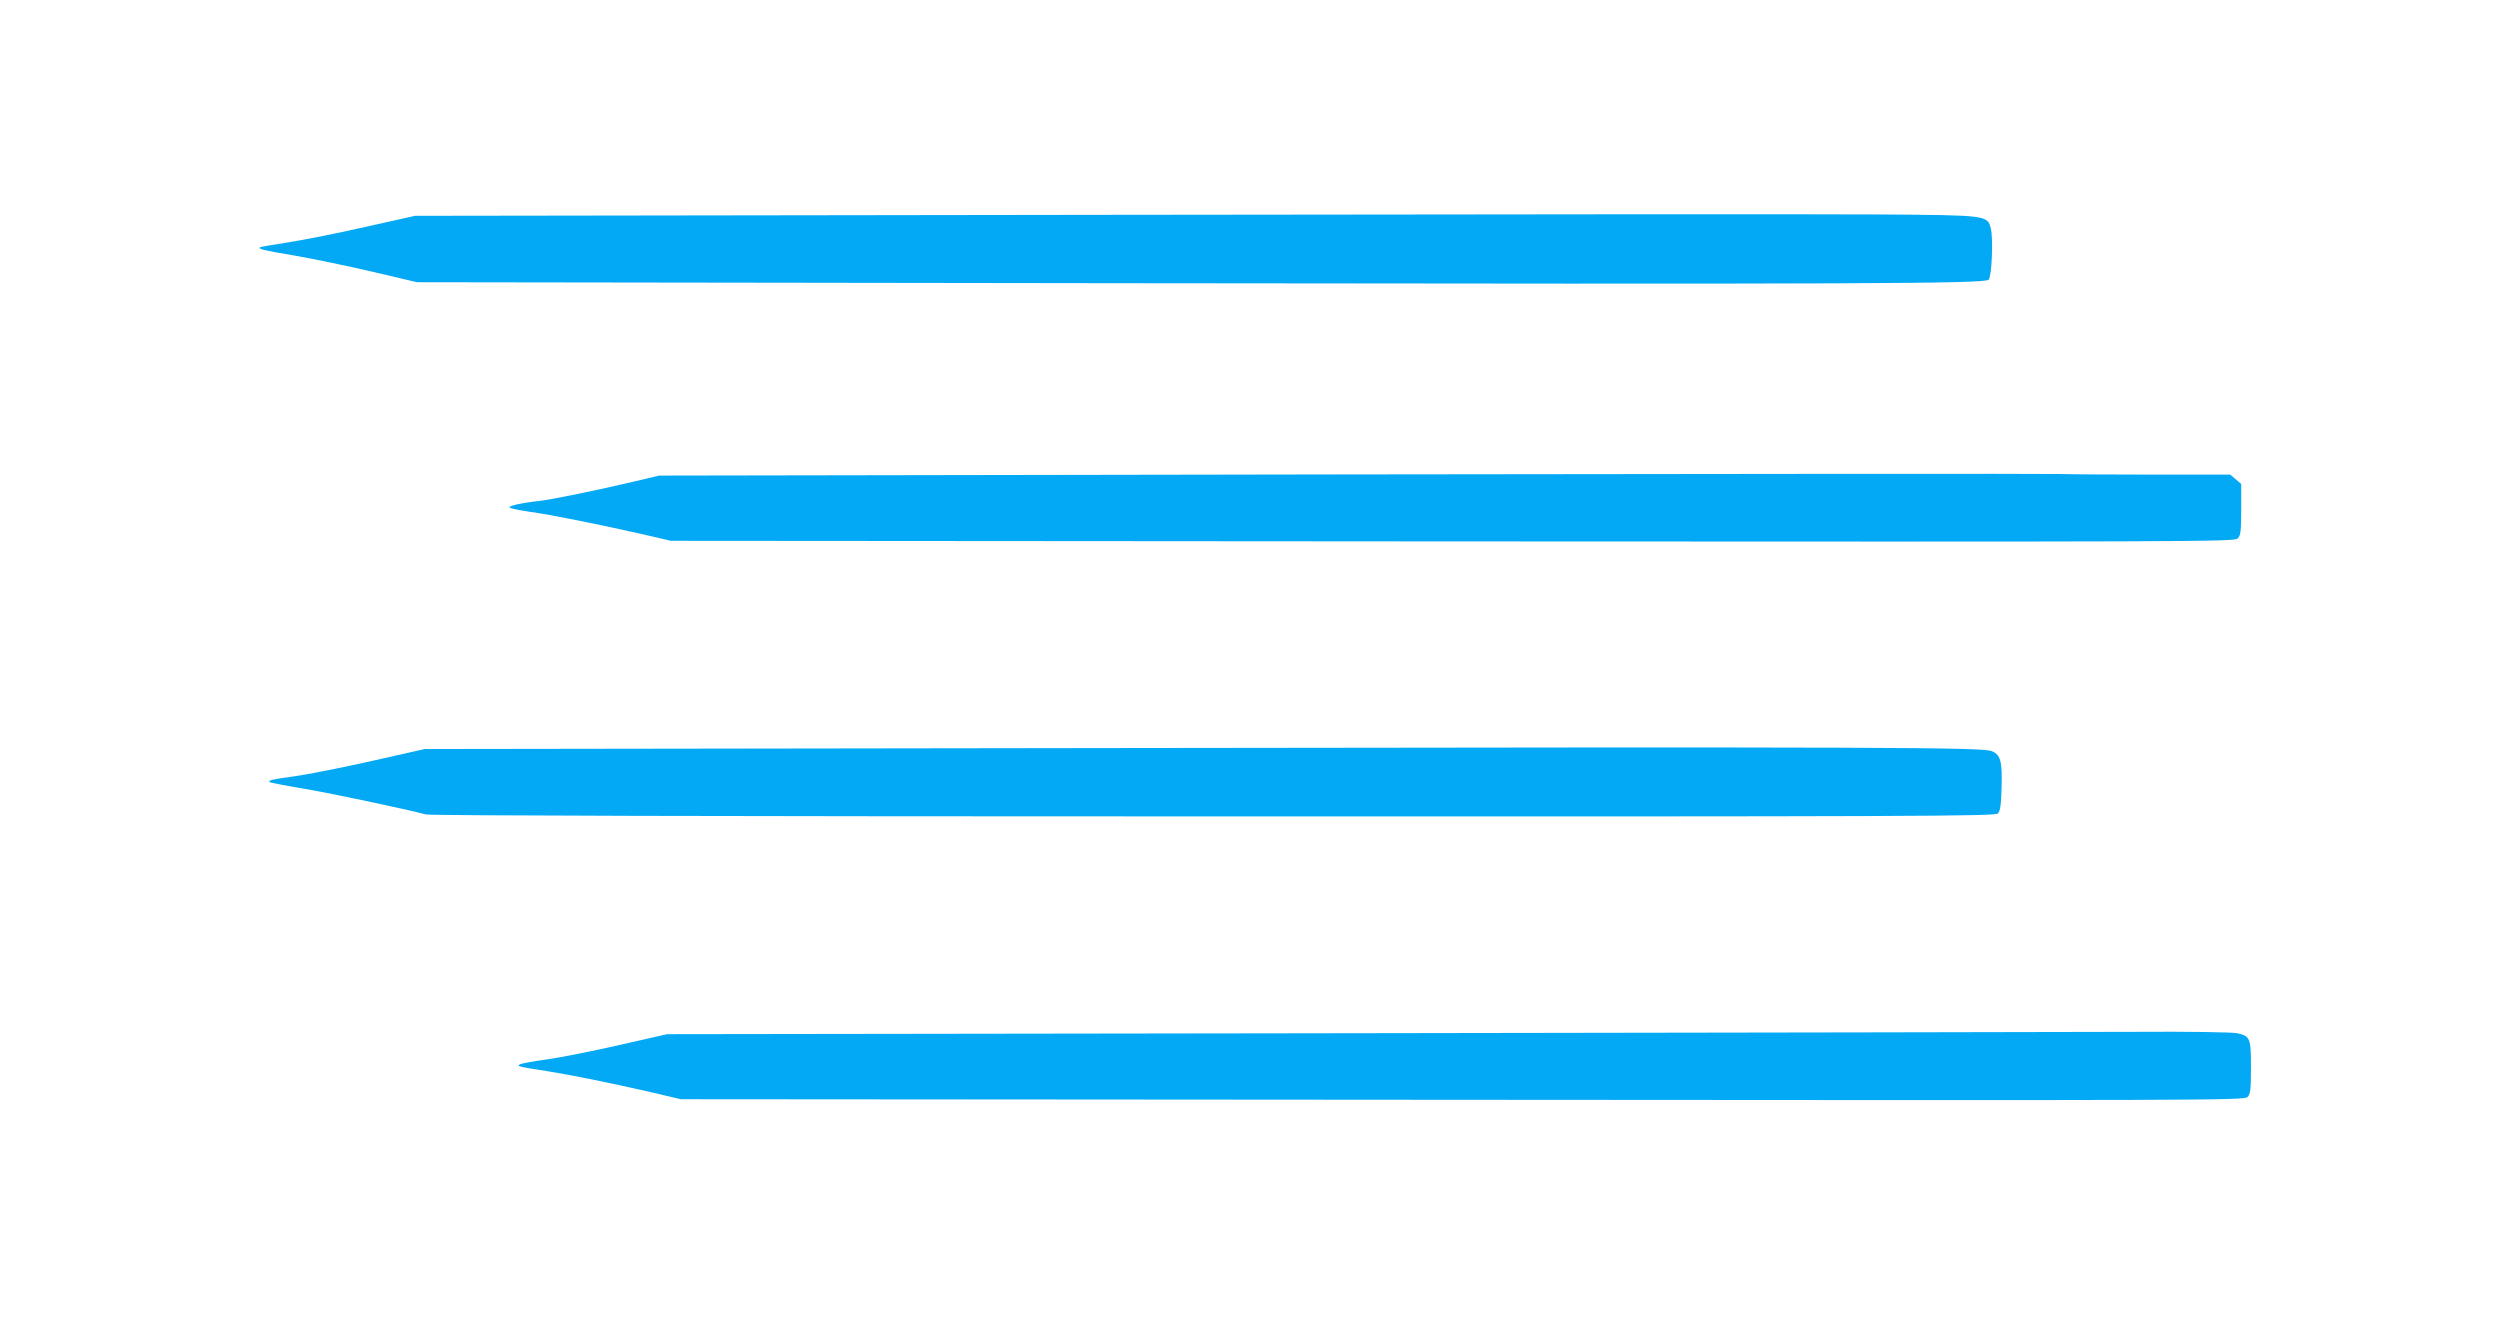
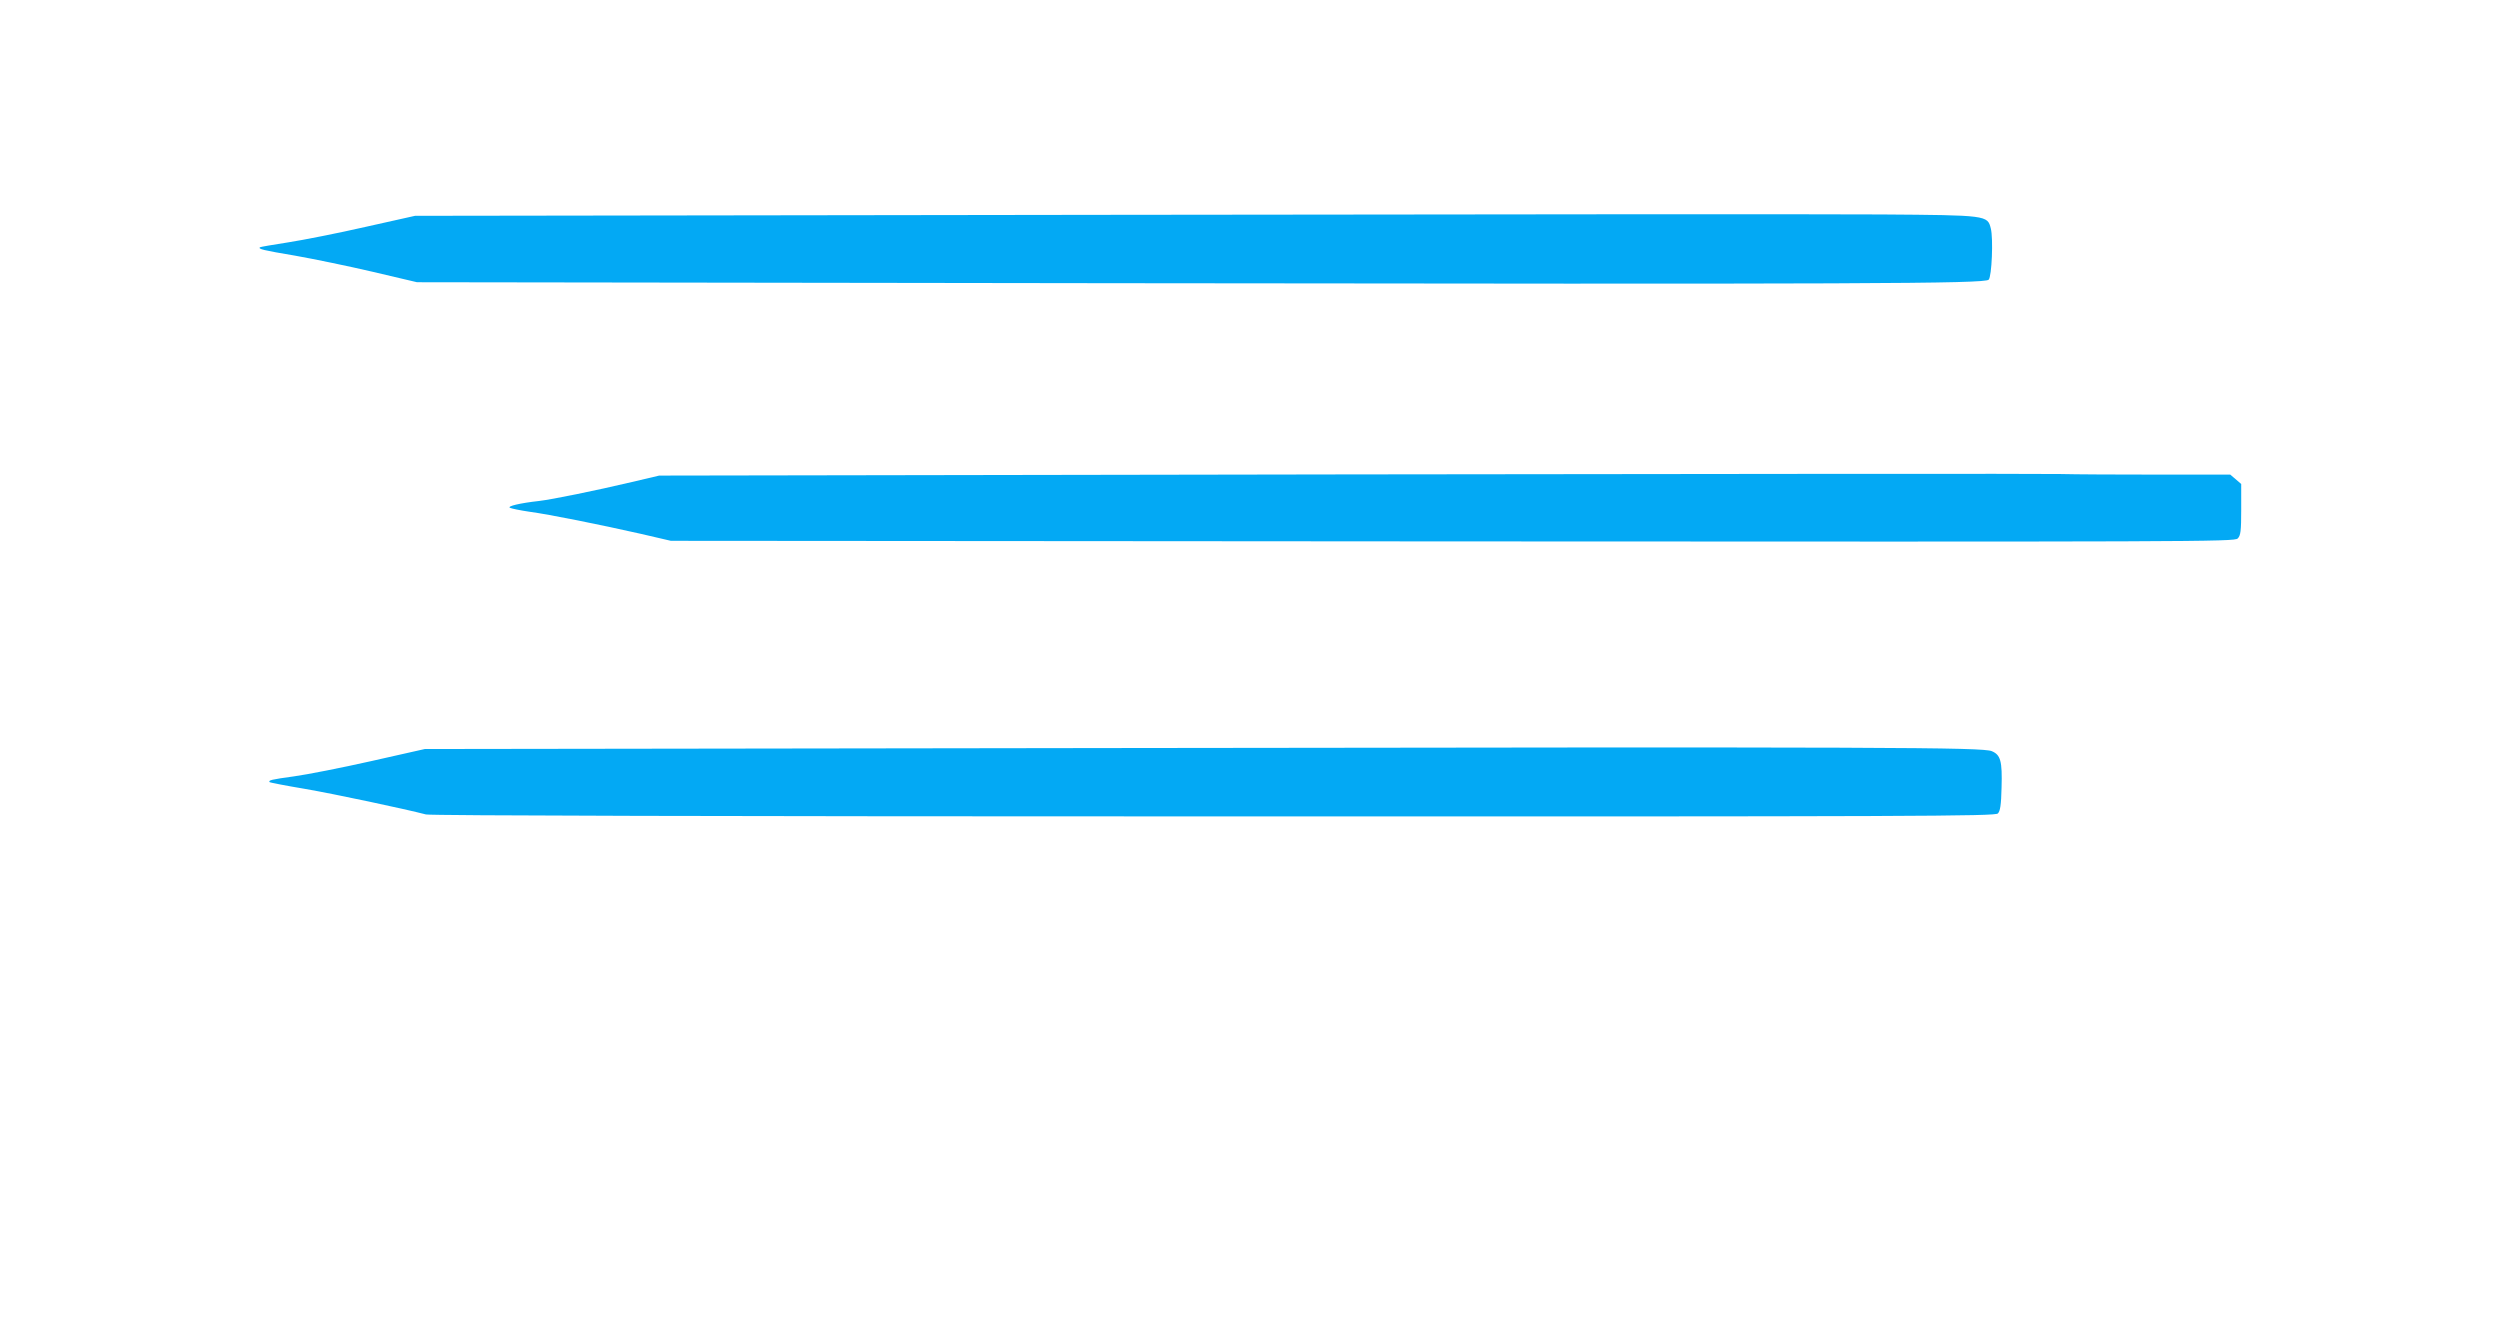
<svg xmlns="http://www.w3.org/2000/svg" version="1.0" width="1280pt" height="680pt" viewBox="0 0 1280 680" preserveAspectRatio="xMidYMid meet">
  <g transform="translate(0,680) scale(0.1,-0.1)" fill="#03a9f4" stroke="none">
    <path d="M5638 5700 l-3513 -5 -255 -57 c-140 -32 -318 -67 -395 -79 -77 -12 -142 -23 -144 -25 -10 -9 14 -15 180 -43 96 -17 275 -54 399 -83 l225 -53 3565 -5 c3856 -5 4461 -3 4482 18 16 16 24 211 11 262 -17 68 -18 68 -560 72 -265 2 -2062 1 -3995 -2z" />
    <path d="M6895 4371 l-3520 -6 -140 -33 c-186 -44 -407 -89 -475 -97 -99 -11 -165 -27 -149 -35 8 -4 52 -13 99 -20 104 -14 362 -66 570 -113 l155 -36 4002 -3 c3812 -2 4004 -2 4020 15 15 15 18 37 18 148 l0 131 -28 24 -28 24 -368 0 c-202 0 -428 1 -502 3 -74 2 -1718 1 -3654 -2z" />
    <path d="M5685 2970 l-3510 -5 -275 -62 c-151 -34 -329 -69 -395 -78 -117 -16 -133 -20 -124 -30 3 -2 84 -18 180 -34 151 -26 513 -103 620 -131 22 -6 1532 -10 4034 -10 3616 -1 4000 1 4014 15 12 12 17 43 19 133 4 136 -5 167 -50 186 -48 20 -503 22 -4513 16z" />
-     <path d="M6940 1510 l-3525 -5 -250 -57 c-137 -31 -304 -64 -370 -73 -66 -9 -126 -20 -134 -25 -17 -9 -4 -12 139 -34 131 -21 322 -60 520 -105 l166 -39 4002 -3 c3808 -3 4003 -3 4019 14 15 15 18 37 18 152 0 151 -4 160 -71 175 -21 5 -253 9 -514 7 -261 -1 -2061 -4 -4000 -7z" />
  </g>
</svg>